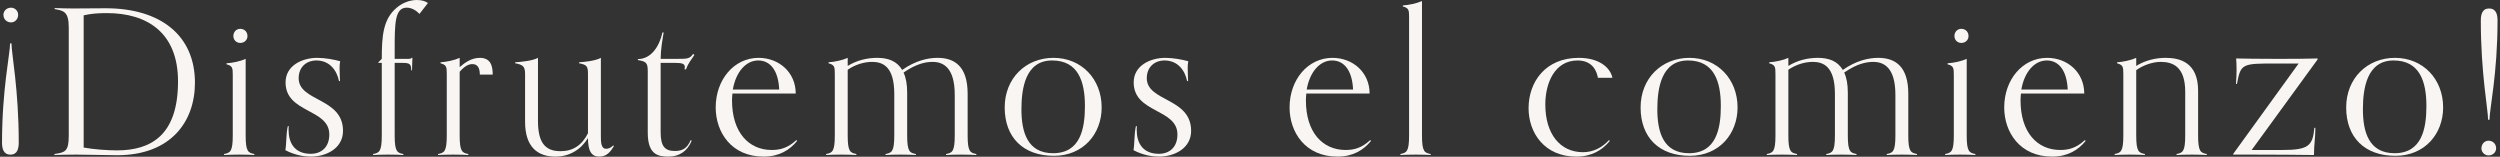
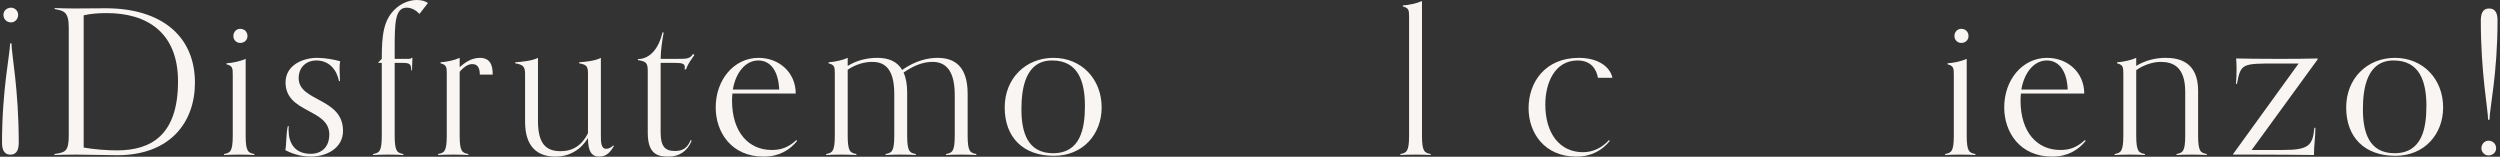
<svg xmlns="http://www.w3.org/2000/svg" width="941" height="59" viewBox="0 0 941 59" fill="none">
  <rect x="0" y="0" width="941" height="59" fill="#333333" stroke="none" />
  <path d="M20.494 58.348V57.969C24.364 57.362 25.881 57.21 25.881 51.064V10.319C25.881 4.249 23.833 4.021 20.57 3.414V3.035C22.239 3.111 25.73 3.187 27.778 3.187C32.558 3.187 35.897 3.111 39.766 3.111C60.556 3.111 73.379 13.43 73.379 31.109C73.379 45.904 64.198 58.424 44.091 58.424C40.146 58.424 33.241 58.196 28.689 58.196C25.881 58.196 22.163 58.272 20.494 58.348ZM31.496 5.767V55.541C35.29 56.224 40.373 56.603 44.015 56.603C56.914 56.603 67.006 50.836 67.006 30.654C67.006 12.14 55.245 4.932 40.222 4.932C37.338 4.932 34.379 5.084 31.496 5.767Z" fill="#F8F5F2" />
  <path d="M95.73 57.969V58.348C94.061 58.272 92.847 58.196 90.04 58.196C87.232 58.196 86.018 58.272 84.349 58.348V57.969C86.625 57.513 87.612 57.134 87.612 51.064V28.301C87.612 25.57 87.536 24.811 85.26 24.204V23.825C87.536 23.673 90.495 23.066 92.468 22.155V51.064C92.468 57.134 93.454 57.513 95.73 57.969ZM93.15 13.582C93.15 15.023 92.012 16.161 90.419 16.161C88.977 16.161 87.839 15.023 87.839 13.582C87.839 11.988 88.977 10.85 90.419 10.85C92.012 10.85 93.15 11.988 93.15 13.582Z" fill="#F8F5F2" />
  <path d="M127.972 30.502H127.593C126.834 26.632 124.179 22.762 119.095 22.762C115.377 22.762 112.418 25.191 112.418 29.439C112.418 38.317 129.111 36.724 129.111 49.243C129.111 55.844 122.813 58.955 116.971 58.955C114.77 58.955 111.128 58.5 107.41 56.527C107.866 54.023 107.638 50.533 108.321 47.498H108.7C108.624 47.953 108.624 48.484 108.624 48.94C108.624 53.72 110.825 57.893 116.971 57.893C120.992 57.893 123.951 55.389 123.951 50.609C123.951 40.821 107.486 42.642 107.486 31.033C107.486 24.584 113.86 21.776 119.399 21.776C122.434 21.776 126 22.459 128.048 23.066C127.897 23.825 127.821 24.432 127.821 25.494C127.821 27.012 127.897 28.074 127.972 30.502Z" fill="#F8F5F2" />
  <path d="M151.822 57.969V58.348C150.153 58.272 148.939 58.196 146.131 58.196C143.324 58.196 142.11 58.272 140.441 58.348V57.969C142.717 57.513 143.703 57.134 143.703 51.064V23.673H142.414V23.445L143.703 22.155C143.703 13.43 144.235 7.208 149.242 2.959C151.291 1.214 154.022 0 156.906 0C158.727 0 160.168 0.455 161.079 1.138L157.892 5.235C156.754 4.021 155.009 2.883 153.112 2.883C148.635 2.883 148.559 8.65 148.559 18.589V22.155H153.188C154.402 22.155 154.629 22.155 154.857 21.776H155.236C155.236 23.066 155.085 24.432 155.085 26.48H154.781C154.781 24.28 154.402 23.673 151.67 23.673H148.559V51.064C148.559 57.134 149.546 57.513 151.822 57.969Z" fill="#F8F5F2" />
  <path d="M176.282 57.969V58.348C174.613 58.272 173.399 58.196 170.592 58.196C167.784 58.196 166.57 58.272 164.901 58.348V57.969C167.177 57.513 168.164 57.134 168.164 51.064V27.922C168.164 25.191 168.088 24.432 165.812 23.825V23.445C168.088 23.294 171.047 22.687 173.02 21.776V25.266C174.689 23.825 177.269 21.776 180.607 21.776C184.553 21.776 185.463 24.584 185.463 28.074H180.607C180.607 25.266 179.545 24.128 177.8 24.128C176.586 24.128 175.068 24.659 173.02 27.012V51.064C173.02 57.134 174.006 57.513 176.282 57.969Z" fill="#F8F5F2" />
  <path d="M230.873 54.706L231.024 55.085C229.886 56.906 228.521 58.955 225.561 58.955C222.678 58.955 221.312 56.906 221.312 51.974C218.733 56.224 214.408 58.955 209.097 58.955C202.116 58.955 197.639 55.085 197.639 45.829V27.922C197.639 25.191 197.032 24.356 193.922 23.825V23.445C196.198 23.294 200.371 22.914 202.495 21.776V45.449C202.495 53.568 205.075 56.906 210.993 56.906C215.622 56.906 219.036 54.706 221.312 50.154V27.922C221.312 25.191 221.085 24.356 217.974 23.825V23.445C220.25 23.294 224.044 22.914 226.168 21.776V50.988C226.168 53.34 226.168 55.996 228.141 55.996C229.052 55.996 229.81 55.692 230.873 54.706Z" fill="#F8F5F2" />
  <path d="M259.975 52.733L260.354 52.961C258.685 57.058 255.498 58.955 251.629 58.955C247.607 58.955 243.814 58.12 243.814 49.926V26.784C243.814 23.597 243.207 23.142 240.096 22.611V22.231C244.952 22.231 248.138 17.679 249.352 12.216H249.808C249.352 14.796 248.67 18.817 248.67 22.155H254.891C258.533 22.155 259.747 22.155 260.885 20.259L261.341 20.714C260.203 22.535 259.064 23.673 258.23 26.101H257.623C257.699 25.873 257.775 25.57 257.775 25.266C257.775 23.977 256.712 23.673 254.133 23.673H248.67V49.774C248.67 55.01 250.187 56.831 254.057 56.831C256.94 56.831 258.685 55.768 259.975 52.733Z" fill="#F8F5F2" />
  <path d="M299.738 52.733L300.042 53.037C297.234 56.527 293.137 58.955 287.447 58.955C275.231 58.955 269.388 49.698 269.388 40.441C269.388 30.047 276.217 21.776 285.55 21.776C293.213 21.776 299.511 27.239 299.511 35.206H275.686C275.61 35.965 275.534 36.875 275.534 37.786C275.534 49.85 281.832 56.451 290.482 56.451C293.668 56.451 296.552 55.692 299.738 52.733ZM275.838 33.689H293.289C292.985 26.784 290.102 22.762 285.398 22.762C280.77 22.762 276.976 27.087 275.838 33.689Z" fill="#F8F5F2" />
  <path d="M367.485 57.969V58.348C365.815 58.272 364.601 58.196 361.794 58.196C358.987 58.196 357.773 58.272 356.103 58.348V57.969C358.38 57.513 359.366 57.134 359.366 51.064V35.661C359.366 25.266 354.889 23.294 351.02 23.294C348.44 23.294 344.874 23.977 340.094 27.315C341.004 29.212 341.46 31.716 341.46 34.903V51.064C341.46 57.134 342.446 57.513 344.722 57.969V58.348C343.053 58.272 341.839 58.196 339.032 58.196C336.224 58.196 335.01 58.272 333.341 58.348V57.969C335.617 57.513 336.604 57.134 336.604 51.064V35.282C336.604 24.887 332.127 23.294 328.257 23.294C325.45 23.294 322.035 24.204 319.076 26.253V51.064C319.076 57.134 320.063 57.513 322.339 57.969V58.348C320.67 58.272 319.456 58.196 316.648 58.196C313.841 58.196 312.627 58.272 310.958 58.348V57.969C313.234 57.513 314.22 57.134 314.22 51.064V27.922C314.22 25.191 314.144 24.432 311.868 23.825V23.445C314.144 23.294 317.104 22.687 319.076 21.776V24.811C322.491 22.687 326.436 21.776 330.154 21.776C334.176 21.776 337.59 22.914 339.563 26.329C344.646 22.762 349.351 21.776 352.917 21.776C359.29 21.776 364.222 24.963 364.222 35.282V51.064C364.222 57.134 365.208 57.513 367.485 57.969Z" fill="#F8F5F2" />
  <path d="M396.682 58.651C385.149 58.651 378.168 51.747 378.168 40.441C378.168 29.515 386.059 21.776 396.53 21.776C407.077 21.776 414.664 29.743 414.664 40.441C414.664 50.381 407.76 58.651 396.682 58.651ZM396.378 57.665C406.621 57.665 408.367 48.484 408.367 39.91C408.367 30.578 405.787 22.762 395.999 22.762C385.983 22.762 384.466 33.233 384.466 41.124C384.466 49.622 386.666 57.665 396.378 57.665Z" fill="#F8F5F2" />
-   <path d="M447.205 30.502H446.826C446.067 26.632 443.411 22.762 438.328 22.762C434.61 22.762 431.651 25.191 431.651 29.439C431.651 38.317 448.343 36.724 448.343 49.243C448.343 55.844 442.046 58.955 436.203 58.955C434.003 58.955 430.361 58.5 426.643 56.527C427.098 54.023 426.871 50.533 427.553 47.498H427.933C427.857 47.953 427.857 48.484 427.857 48.94C427.857 53.72 430.057 57.893 436.203 57.893C440.225 57.893 443.184 55.389 443.184 50.609C443.184 40.821 426.719 42.642 426.719 31.033C426.719 24.584 433.092 21.776 438.631 21.776C441.666 21.776 445.232 22.459 447.281 23.066C447.129 23.825 447.053 24.432 447.053 25.494C447.053 27.012 447.129 28.074 447.205 30.502Z" fill="#F8F5F2" />
-   <path d="M515.745 52.733L516.049 53.037C513.241 56.527 509.144 58.955 503.454 58.955C491.238 58.955 485.395 49.698 485.395 40.441C485.395 30.047 492.224 21.776 501.557 21.776C509.22 21.776 515.518 27.239 515.518 35.206H491.693C491.617 35.965 491.541 36.875 491.541 37.786C491.541 49.85 497.839 56.451 506.489 56.451C509.675 56.451 512.559 55.692 515.745 52.733ZM491.845 33.689H509.296C508.992 26.784 506.109 22.762 501.405 22.762C496.776 22.762 492.983 27.087 491.845 33.689Z" fill="#F8F5F2" />
  <path d="M538.498 57.969V58.348C536.828 58.272 535.615 58.196 532.807 58.196C530 58.196 528.786 58.272 527.116 58.348V57.969C529.393 57.513 530.379 57.134 530.379 51.064V6.525C530.379 3.794 530.303 3.035 528.027 2.428V2.049C530.303 1.897 533.262 1.29 535.235 0.379V51.064C535.235 57.134 536.221 57.513 538.498 57.969Z" fill="#F8F5F2" />
  <path d="M605.63 52.733L605.934 53.037C603.126 56.527 599.029 58.955 593.338 58.955C581.274 58.955 575.356 49.926 575.356 40.745C575.356 30.881 581.654 21.776 594.249 21.776C601.533 21.776 606.009 25.115 606.92 29.288H601.457C601.002 26.632 599.332 22.762 593.794 22.762C585.144 22.762 581.654 31.336 581.654 39.303C581.654 50.381 587.192 57.286 595.842 57.286C599.636 57.286 602.974 55.617 605.63 52.733Z" fill="#F8F5F2" />
-   <path d="M636.035 58.651C624.502 58.651 617.522 51.747 617.522 40.441C617.522 29.515 625.413 21.776 635.883 21.776C646.43 21.776 654.018 29.743 654.018 40.441C654.018 50.381 647.113 58.651 636.035 58.651ZM635.732 57.665C645.975 57.665 647.72 48.484 647.72 39.91C647.72 30.578 645.14 22.762 635.352 22.762C625.337 22.762 623.819 33.233 623.819 41.124C623.819 49.622 626.02 57.665 635.732 57.665Z" fill="#F8F5F2" />
-   <path d="M721.546 57.969V58.348C719.877 58.272 718.663 58.196 715.855 58.196C713.048 58.196 711.834 58.272 710.165 58.348V57.969C712.441 57.513 713.427 57.134 713.427 51.064V35.661C713.427 25.266 708.951 23.294 705.081 23.294C702.501 23.294 698.935 23.977 694.155 27.315C695.065 29.212 695.521 31.716 695.521 34.903V51.064C695.521 57.134 696.507 57.513 698.783 57.969V58.348C697.114 58.272 695.9 58.196 693.093 58.196C690.285 58.196 689.071 58.272 687.402 58.348V57.969C689.678 57.513 690.665 57.134 690.665 51.064V35.282C690.665 24.887 686.188 23.294 682.318 23.294C679.511 23.294 676.097 24.204 673.138 26.253V51.064C673.138 57.134 674.124 57.513 676.4 57.969V58.348C674.731 58.272 673.517 58.196 670.71 58.196C667.902 58.196 666.688 58.272 665.019 58.348V57.969C667.295 57.513 668.282 57.134 668.282 51.064V27.922C668.282 25.191 668.206 24.432 665.929 23.825V23.445C668.206 23.294 671.165 22.687 673.138 21.776V24.811C676.552 22.687 680.497 21.776 684.215 21.776C688.237 21.776 691.651 22.914 693.624 26.329C698.707 22.762 703.412 21.776 706.978 21.776C713.351 21.776 718.283 24.963 718.283 35.282V51.064C718.283 57.134 719.27 57.513 721.546 57.969Z" fill="#F8F5F2" />
  <path d="M743.535 57.969V58.348C741.866 58.272 740.652 58.196 737.844 58.196C735.037 58.196 733.823 58.272 732.154 58.348V57.969C734.43 57.513 735.416 57.134 735.416 51.064V28.301C735.416 25.57 735.34 24.811 733.064 24.204V23.825C735.34 23.673 738.299 23.066 740.272 22.155V51.064C740.272 57.134 741.259 57.513 743.535 57.969ZM740.955 13.582C740.955 15.023 739.817 16.161 738.224 16.161C736.782 16.161 735.644 15.023 735.644 13.582C735.644 11.988 736.782 10.85 738.224 10.85C739.817 10.85 740.955 11.988 740.955 13.582Z" fill="#F8F5F2" />
  <path d="M784.737 52.733L785.041 53.037C782.234 56.527 778.136 58.955 772.446 58.955C760.23 58.955 754.387 49.698 754.387 40.441C754.387 30.047 761.216 21.776 770.549 21.776C778.212 21.776 784.51 27.239 784.51 35.206H760.685C760.609 35.965 760.533 36.875 760.533 37.786C760.533 49.85 766.831 56.451 775.481 56.451C778.667 56.451 781.551 55.692 784.737 52.733ZM760.837 33.689H778.288C777.984 26.784 775.101 22.762 770.397 22.762C765.769 22.762 761.975 27.087 760.837 33.689Z" fill="#F8F5F2" />
  <path d="M830.632 57.969V58.348C828.963 58.272 827.749 58.196 824.941 58.196C822.134 58.196 820.92 58.272 819.251 58.348V57.969C821.527 57.513 822.513 57.134 822.513 51.064V34.523C822.513 25.115 817.885 23.294 813.256 23.294C810.449 23.294 806.807 24.432 804.076 26.404V51.064C804.076 57.134 805.062 57.513 807.338 57.969V58.348C805.669 58.272 804.455 58.196 801.648 58.196C798.84 58.196 797.626 58.272 795.957 58.348V57.969C798.233 57.513 799.219 57.134 799.219 51.064V27.922C799.219 25.191 799.144 24.432 796.867 23.825V23.445C799.144 23.294 802.103 22.687 804.076 21.776V24.811C807.49 22.687 811.435 21.776 815.153 21.776C820.237 21.776 827.369 23.294 827.369 34.144V51.064C827.369 57.134 828.356 57.513 830.632 57.969Z" fill="#F8F5F2" />
  <path d="M871.128 48.105H871.507C871.507 51.974 870.976 54.478 870.976 58.348C866.424 58.272 855.042 58.196 847.531 58.196H840.55V57.969L865.209 23.901H856.863C843.889 23.901 843.433 23.901 841.992 31.564H841.612C841.764 29.971 841.84 27.922 841.84 26.177C841.84 24.432 841.764 23.066 841.688 22.004C843.206 22.08 852.462 22.155 856.711 22.155C862.099 22.155 868.017 22.155 872.342 22.004V22.383L847.531 56.451H859.139C868.927 56.451 870.521 54.858 871.128 48.105Z" fill="#F8F5F2" />
  <path d="M901.616 58.651C890.083 58.651 883.102 51.747 883.102 40.441C883.102 29.515 890.993 21.776 901.464 21.776C912.011 21.776 919.598 29.743 919.598 40.441C919.598 50.381 912.694 58.651 901.616 58.651ZM901.312 57.665C911.556 57.665 913.301 48.484 913.301 39.91C913.301 30.578 910.721 22.762 900.933 22.762C890.918 22.762 889.4 33.233 889.4 41.124C889.4 49.622 891.6 57.665 901.312 57.665Z" fill="#F8F5F2" />
  <path d="M937.04 45.07H936.509C936.509 41.124 933.778 27.77 933.778 7.739C933.778 5.463 934.309 3.187 936.888 3.187C939.544 3.187 940.075 5.463 940.075 7.739C940.075 27.77 937.04 41.124 937.04 45.07ZM939.544 55.844C939.544 57.286 938.33 58.5 936.661 58.5C935.219 58.5 934.005 57.286 934.005 55.844C934.005 54.175 935.219 52.961 936.661 52.961C938.33 52.961 939.544 54.175 939.544 55.844Z" fill="#F8F5F2" />
  <path d="M3.795 16.323L4.326 16.323C4.326 20.268 7.058 33.623 7.058 53.654C7.058 55.93 6.526 58.206 3.947 58.206C1.291 58.206 0.76 55.93 0.76 53.654C0.76 33.623 3.795 20.268 3.795 16.323ZM1.291 5.549C1.291 4.107 2.505 2.893 4.174 2.893C5.616 2.893 6.83 4.107 6.83 5.549C6.83 7.218 5.616 8.432 4.174 8.432C2.505 8.432 1.291 7.218 1.291 5.549Z" fill="#F8F5F2" />
</svg>